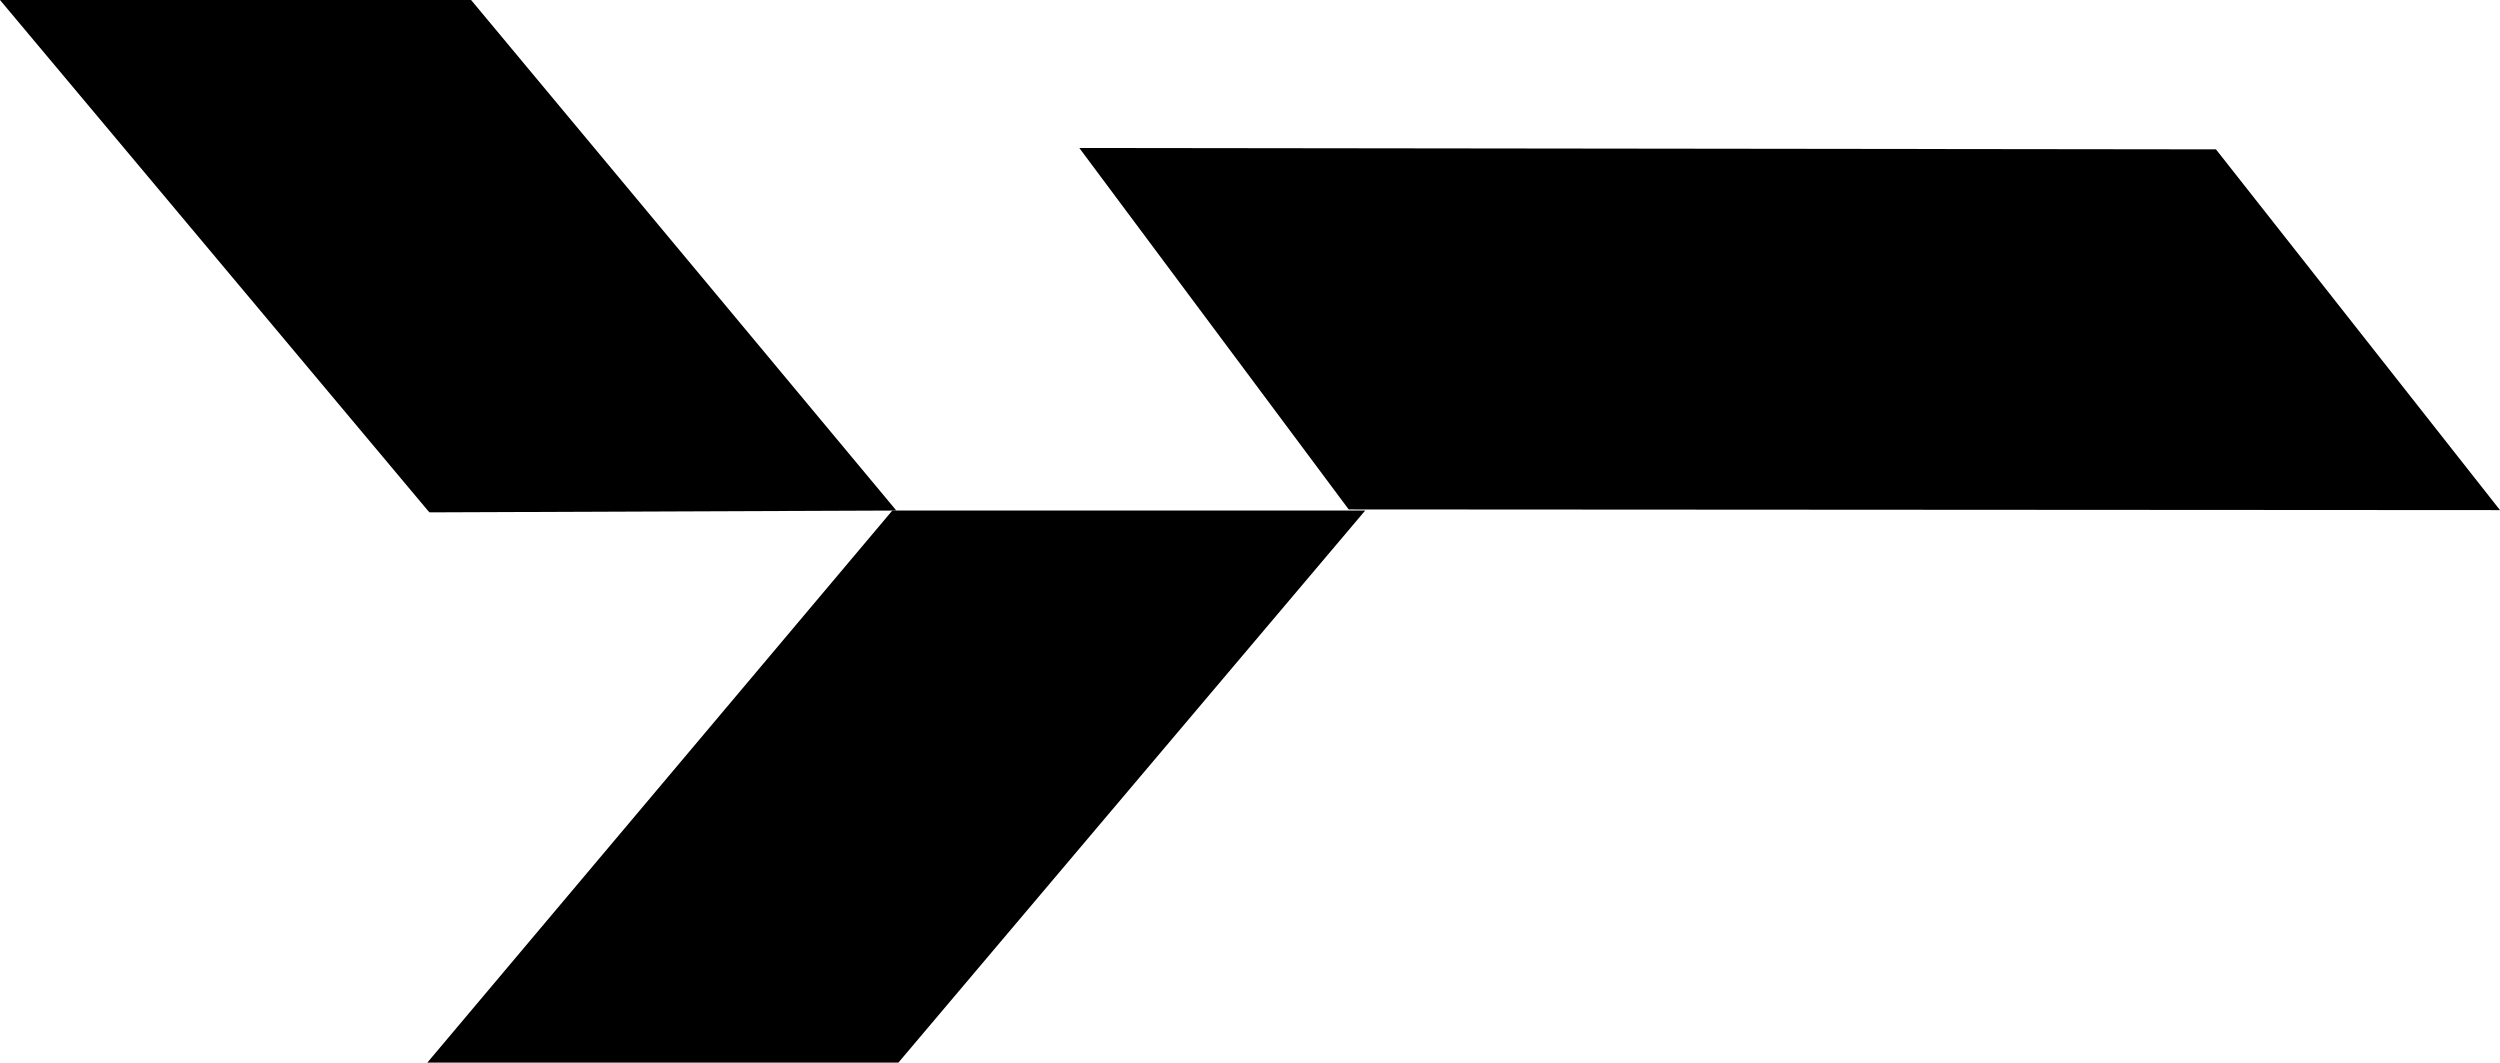
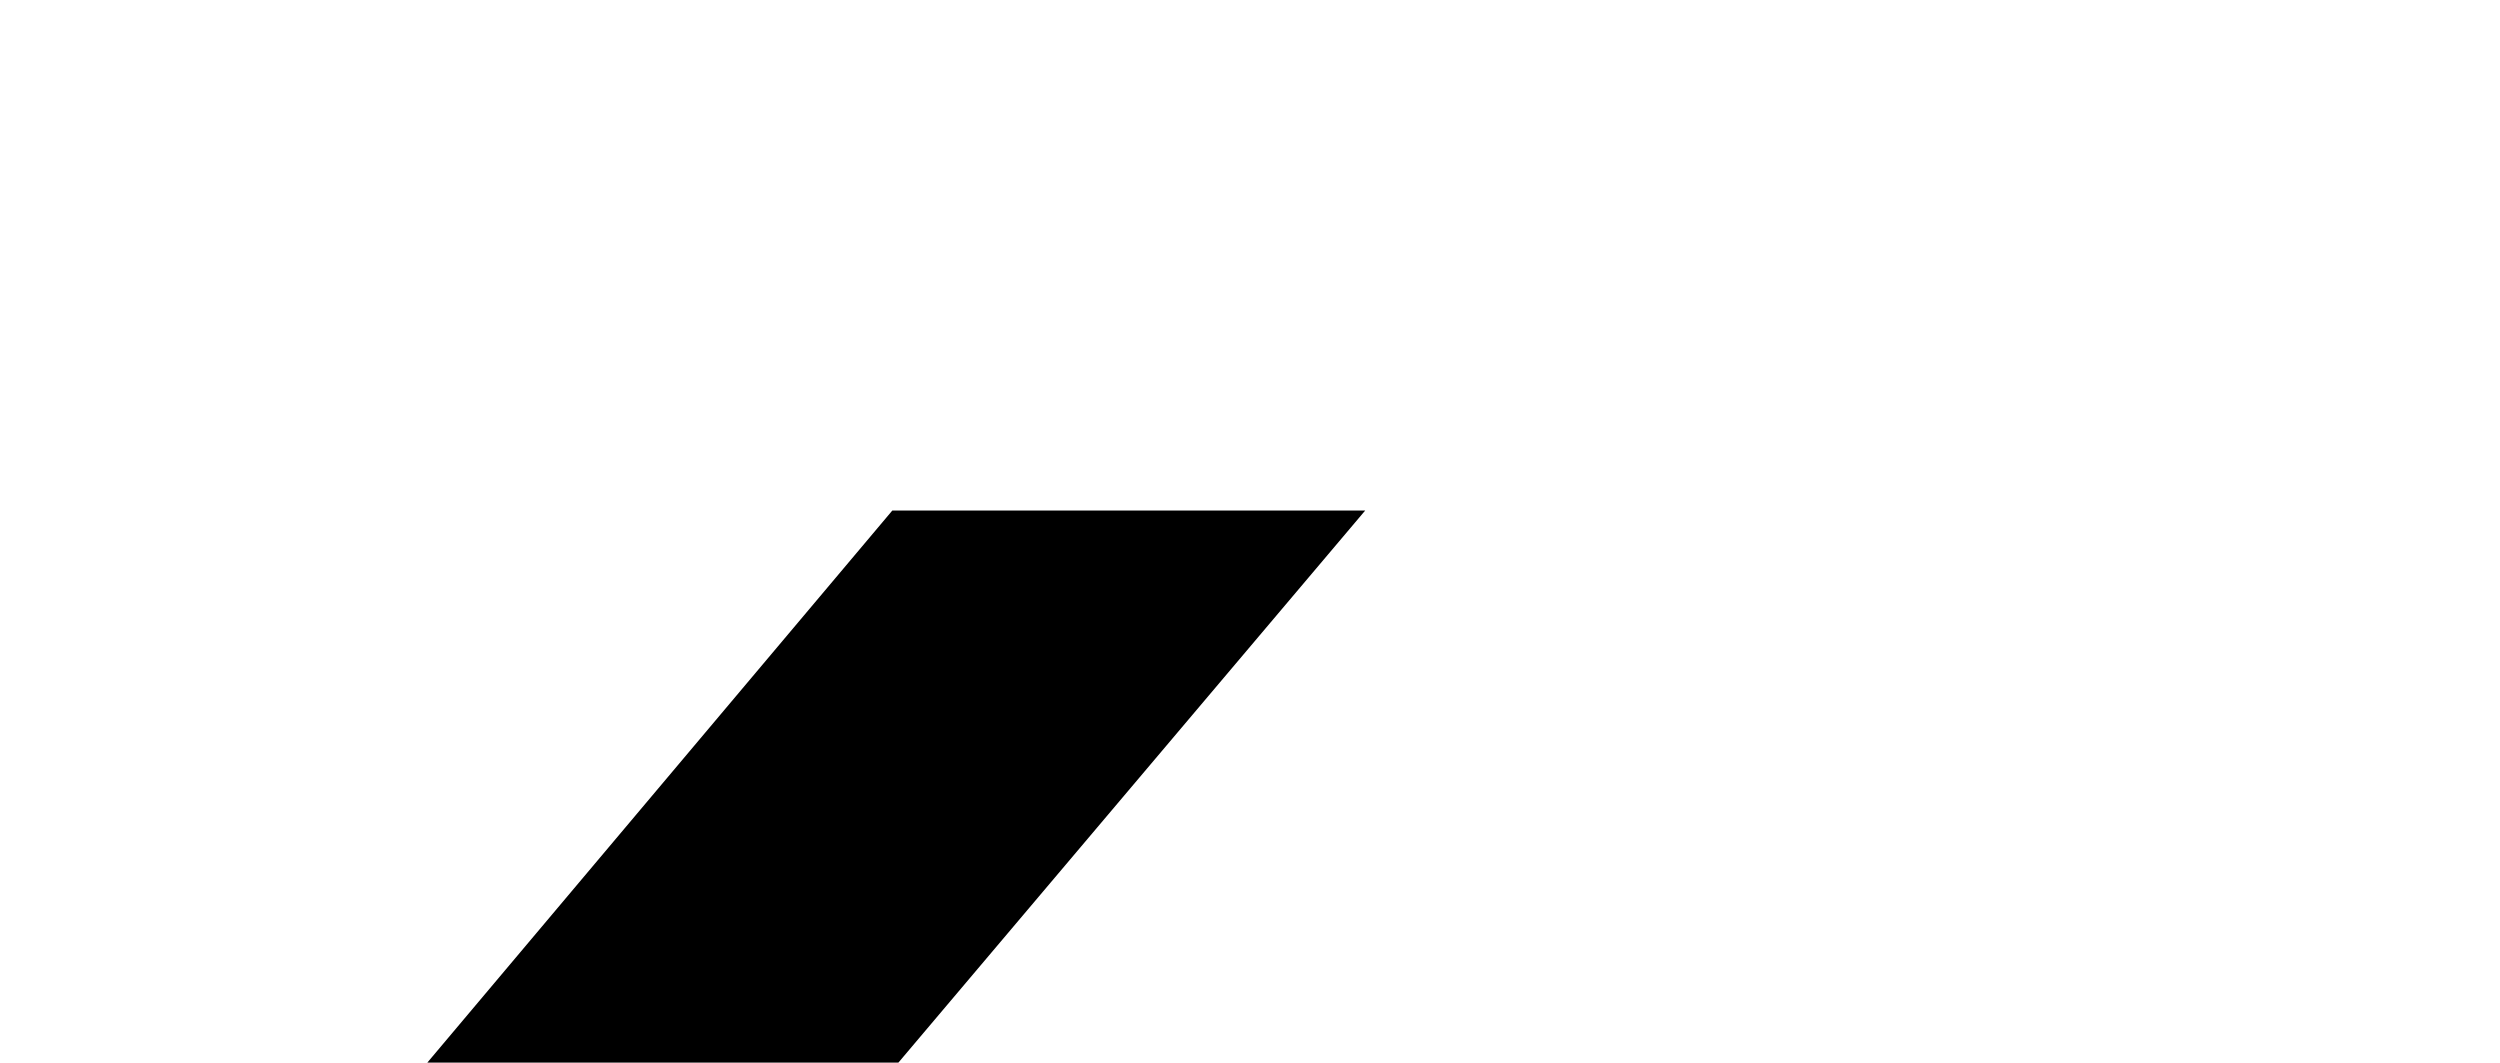
<svg xmlns="http://www.w3.org/2000/svg" id="Layer_2" data-name="Layer 2" viewBox="0 0 110.81 47.1">
  <g id="Gridlines">
    <g>
-       <polygon points="110.81 22.61 98.22 6.62 47.84 6.56 59.78 22.58 110.81 22.61 110.81 22.61" />
      <polygon points="60.51 22.63 39.82 47.1 18.94 47.1 39.55 22.63 60.51 22.63" />
-       <polygon points="39.73 22.63 39.55 22.63 19.04 22.71 18.98 22.65 0 0 20.88 0 39.73 22.63" />
    </g>
  </g>
</svg>